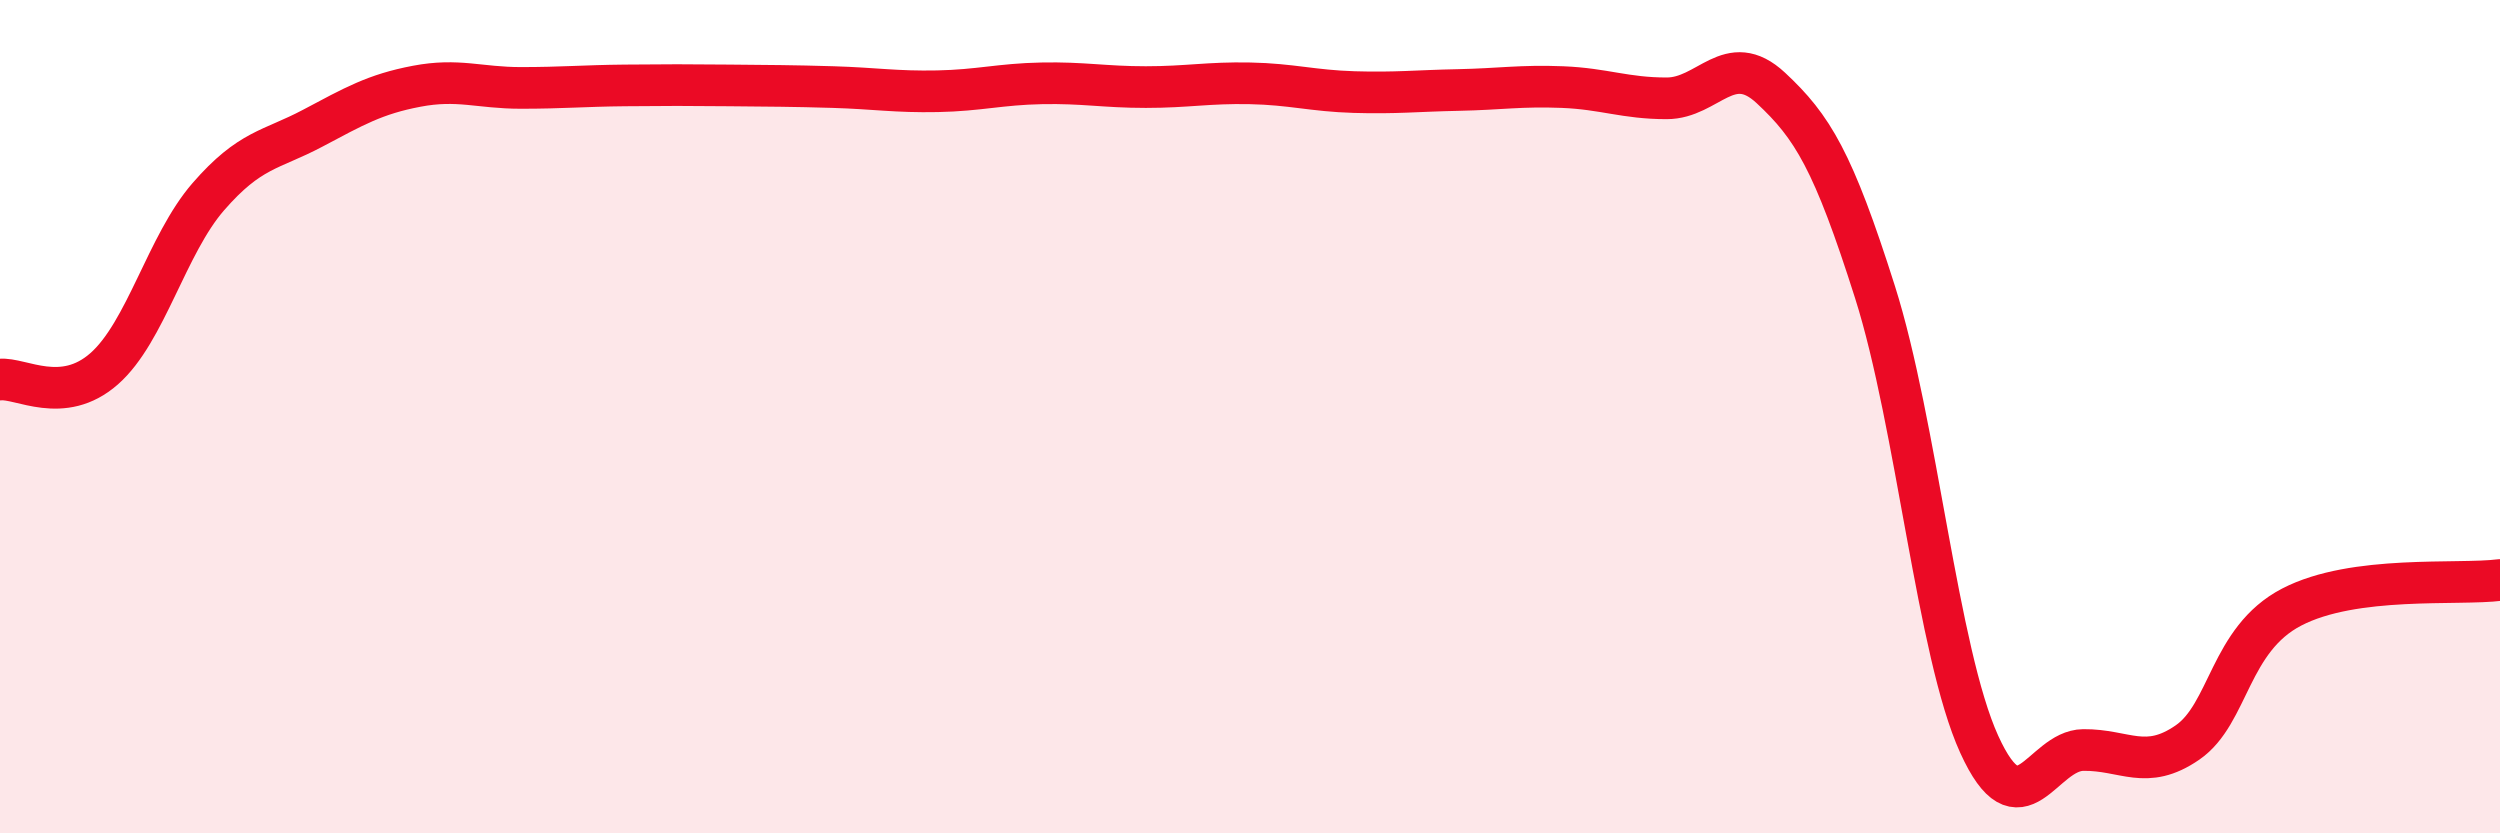
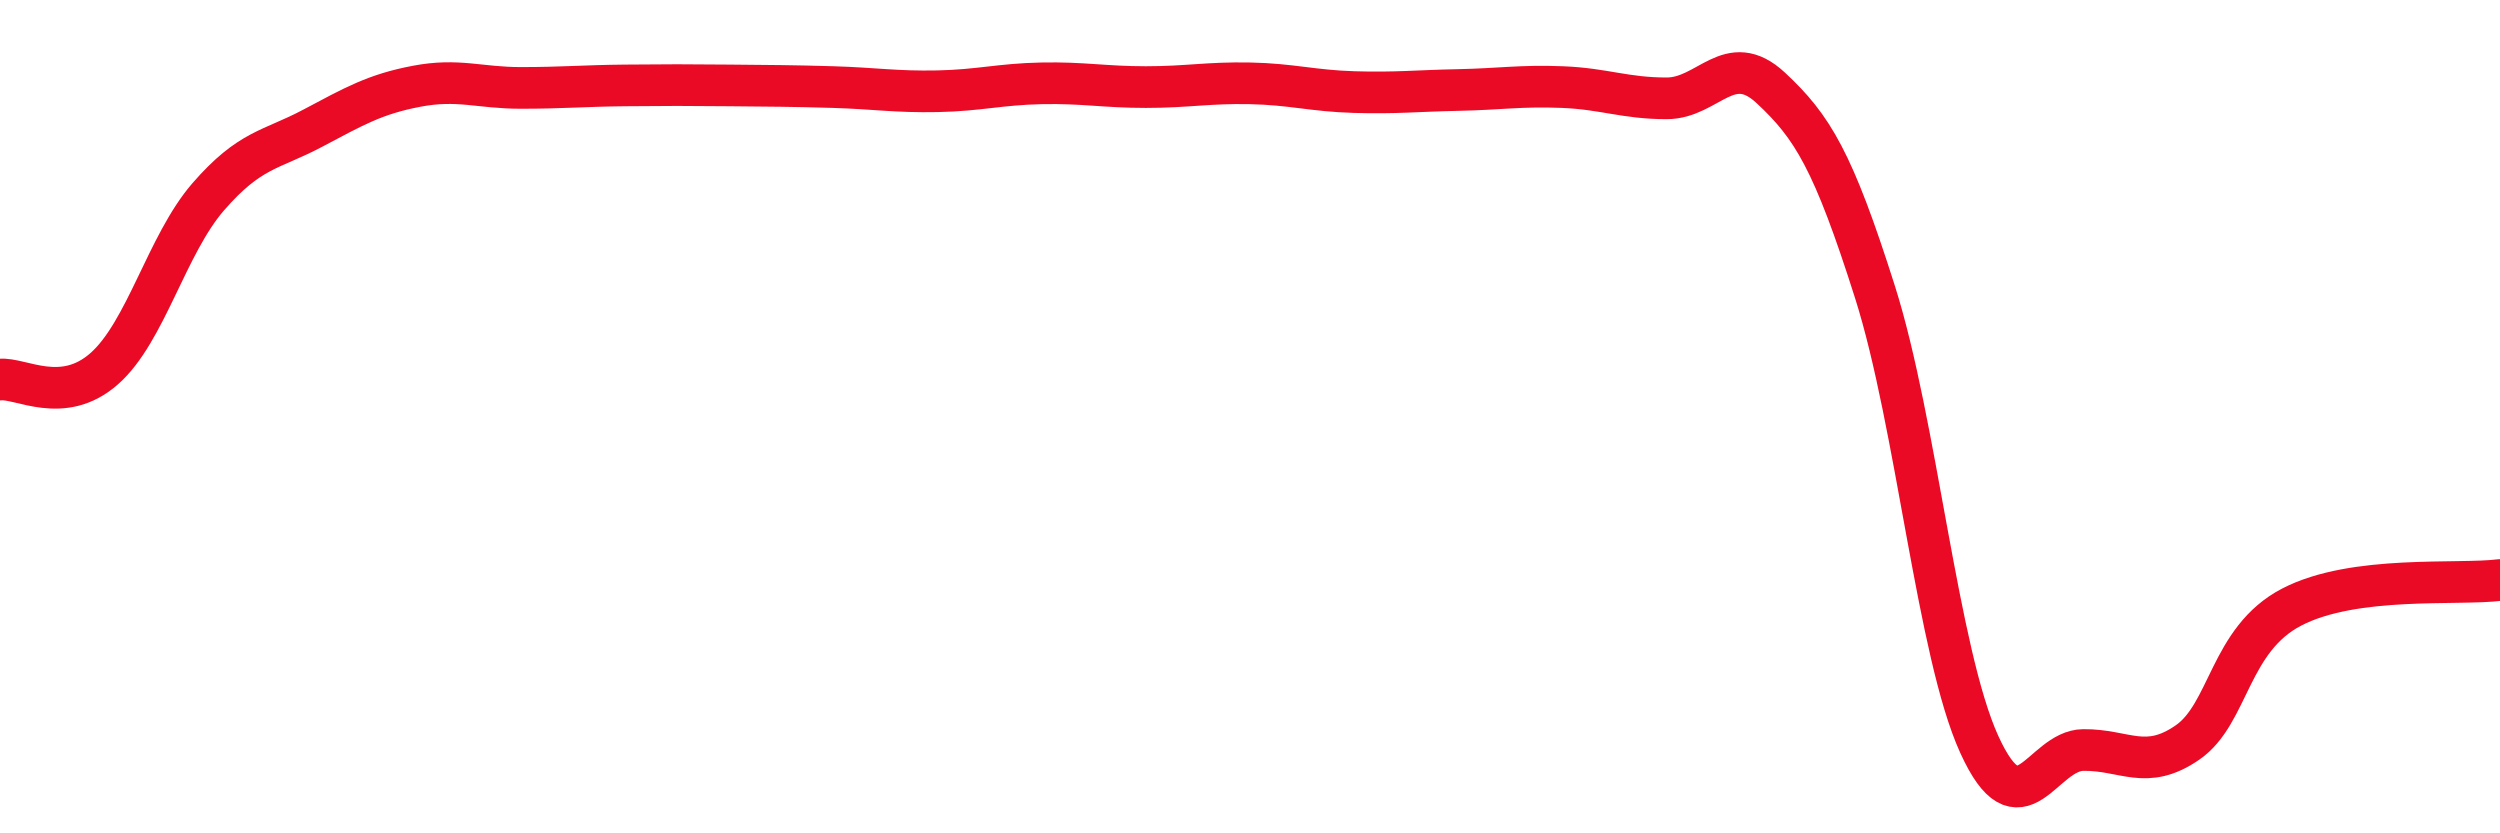
<svg xmlns="http://www.w3.org/2000/svg" width="60" height="20" viewBox="0 0 60 20">
-   <path d="M 0,9.11 C 0.5,9.06 1.5,9.73 2.5,8.85 C 3.5,7.97 4,5.87 5,4.72 C 6,3.57 6.5,3.61 7.5,3.08 C 8.5,2.55 9,2.26 10,2.07 C 11,1.88 11.5,2.11 12.5,2.11 C 13.5,2.11 14,2.06 15,2.05 C 16,2.04 16.5,2.04 17.5,2.05 C 18.5,2.06 19,2.06 20,2.09 C 21,2.12 21.5,2.21 22.5,2.19 C 23.5,2.17 24,2.02 25,2 C 26,1.98 26.5,2.09 27.5,2.09 C 28.5,2.09 29,1.98 30,2 C 31,2.02 31.5,2.18 32.5,2.21 C 33.5,2.24 34,2.18 35,2.16 C 36,2.14 36.5,2.05 37.5,2.09 C 38.5,2.13 39,2.36 40,2.36 C 41,2.36 41.5,1.18 42.5,2.11 C 43.5,3.04 44,3.86 45,7.01 C 46,10.16 46.5,15.66 47.5,17.86 C 48.5,20.06 49,18.01 50,18 C 51,17.99 51.5,18.51 52.5,17.82 C 53.5,17.13 53.5,15.35 55,14.57 C 56.5,13.79 59,14.05 60,13.92L60 20L0 20Z" fill="#EB0A25" opacity="0.1" stroke-linecap="round" stroke-linejoin="round" />
  <path d="M 0,9.11 C 0.5,9.06 1.5,9.73 2.5,8.85 C 3.5,7.97 4,5.87 5,4.72 C 6,3.57 6.5,3.61 7.5,3.08 C 8.5,2.55 9,2.26 10,2.07 C 11,1.88 11.5,2.11 12.5,2.11 C 13.5,2.11 14,2.06 15,2.05 C 16,2.04 16.5,2.04 17.5,2.05 C 18.5,2.06 19,2.06 20,2.09 C 21,2.12 21.5,2.21 22.5,2.19 C 23.5,2.17 24,2.02 25,2 C 26,1.98 26.5,2.09 27.5,2.09 C 28.5,2.09 29,1.98 30,2 C 31,2.02 31.5,2.18 32.5,2.21 C 33.5,2.24 34,2.18 35,2.16 C 36,2.14 36.5,2.05 37.5,2.09 C 38.5,2.13 39,2.36 40,2.36 C 41,2.36 41.5,1.18 42.5,2.11 C 43.5,3.04 44,3.86 45,7.01 C 46,10.16 46.5,15.66 47.5,17.86 C 48.5,20.06 49,18.01 50,18 C 51,17.99 51.5,18.51 52.5,17.82 C 53.5,17.13 53.5,15.35 55,14.57 C 56.5,13.79 59,14.05 60,13.92" stroke="#EB0A25" stroke-width="1" fill="none" stroke-linecap="round" stroke-linejoin="round" />
</svg>